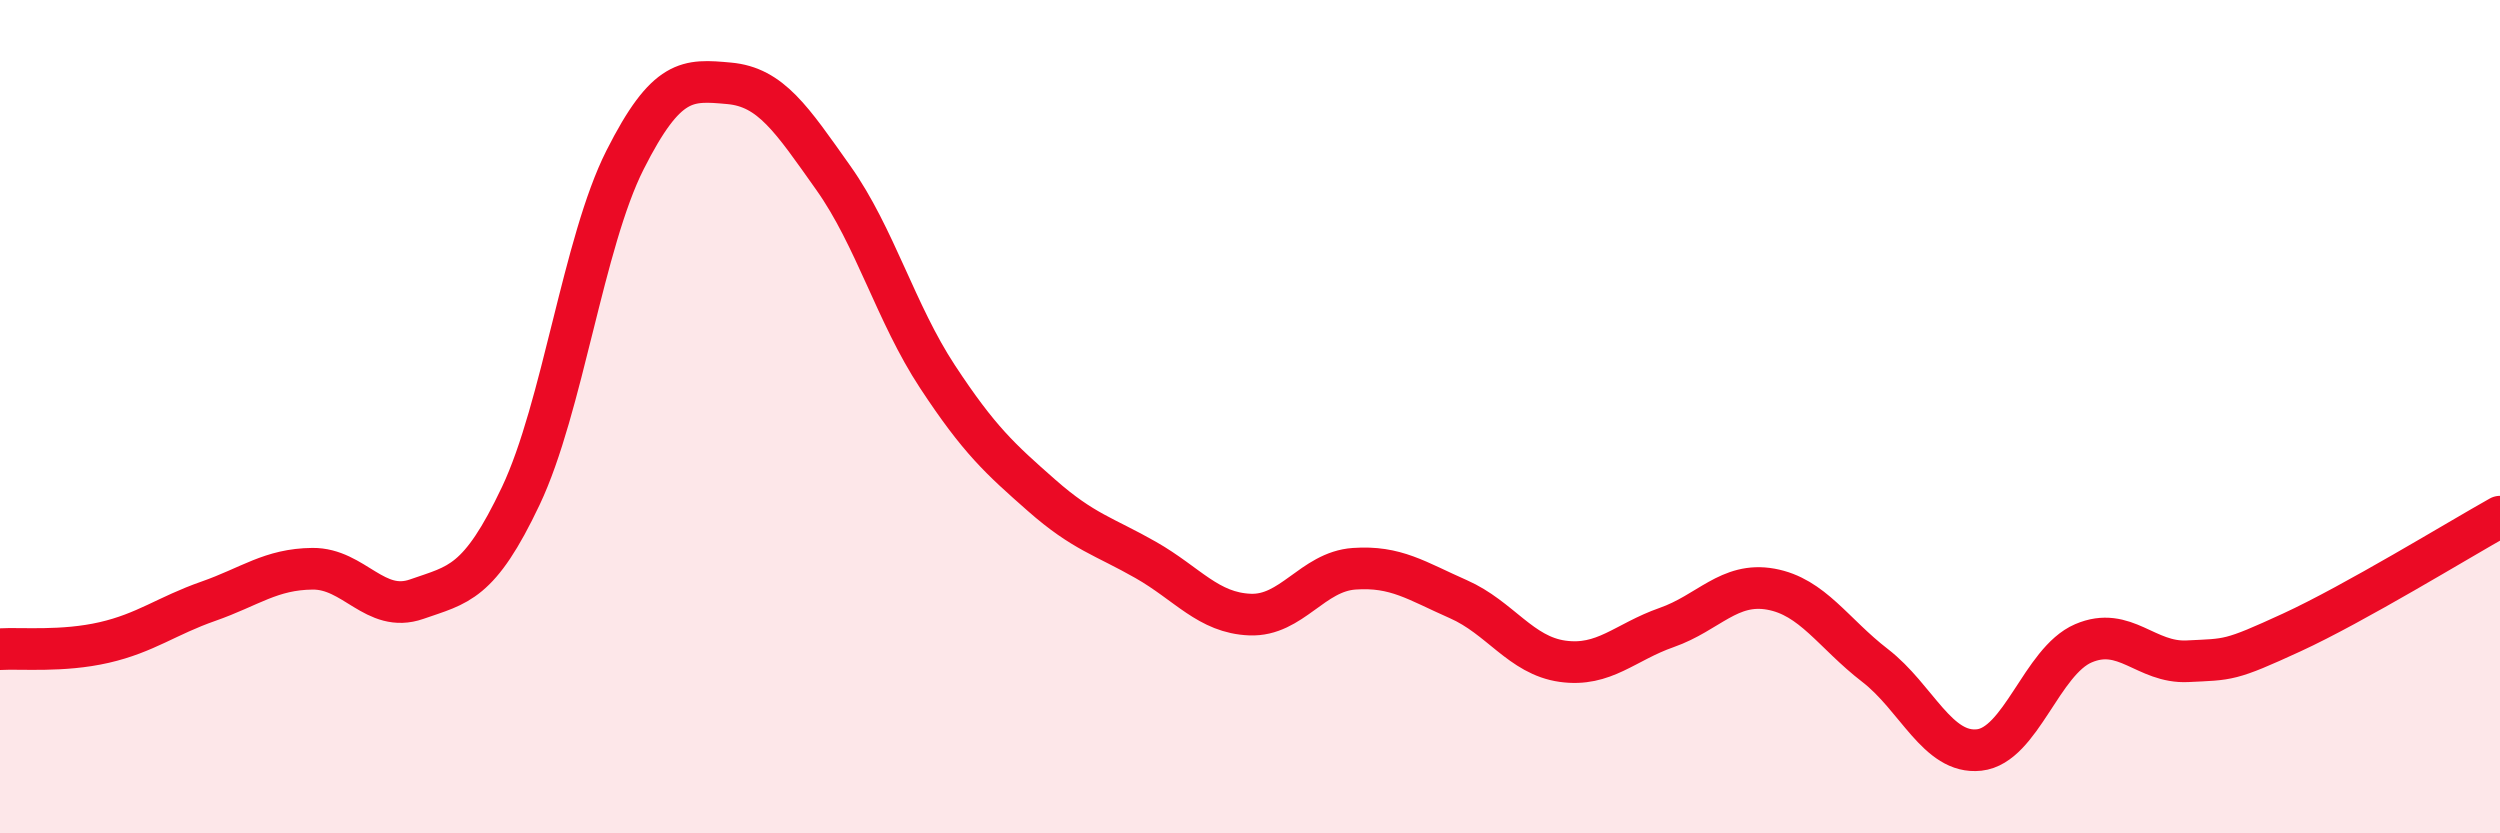
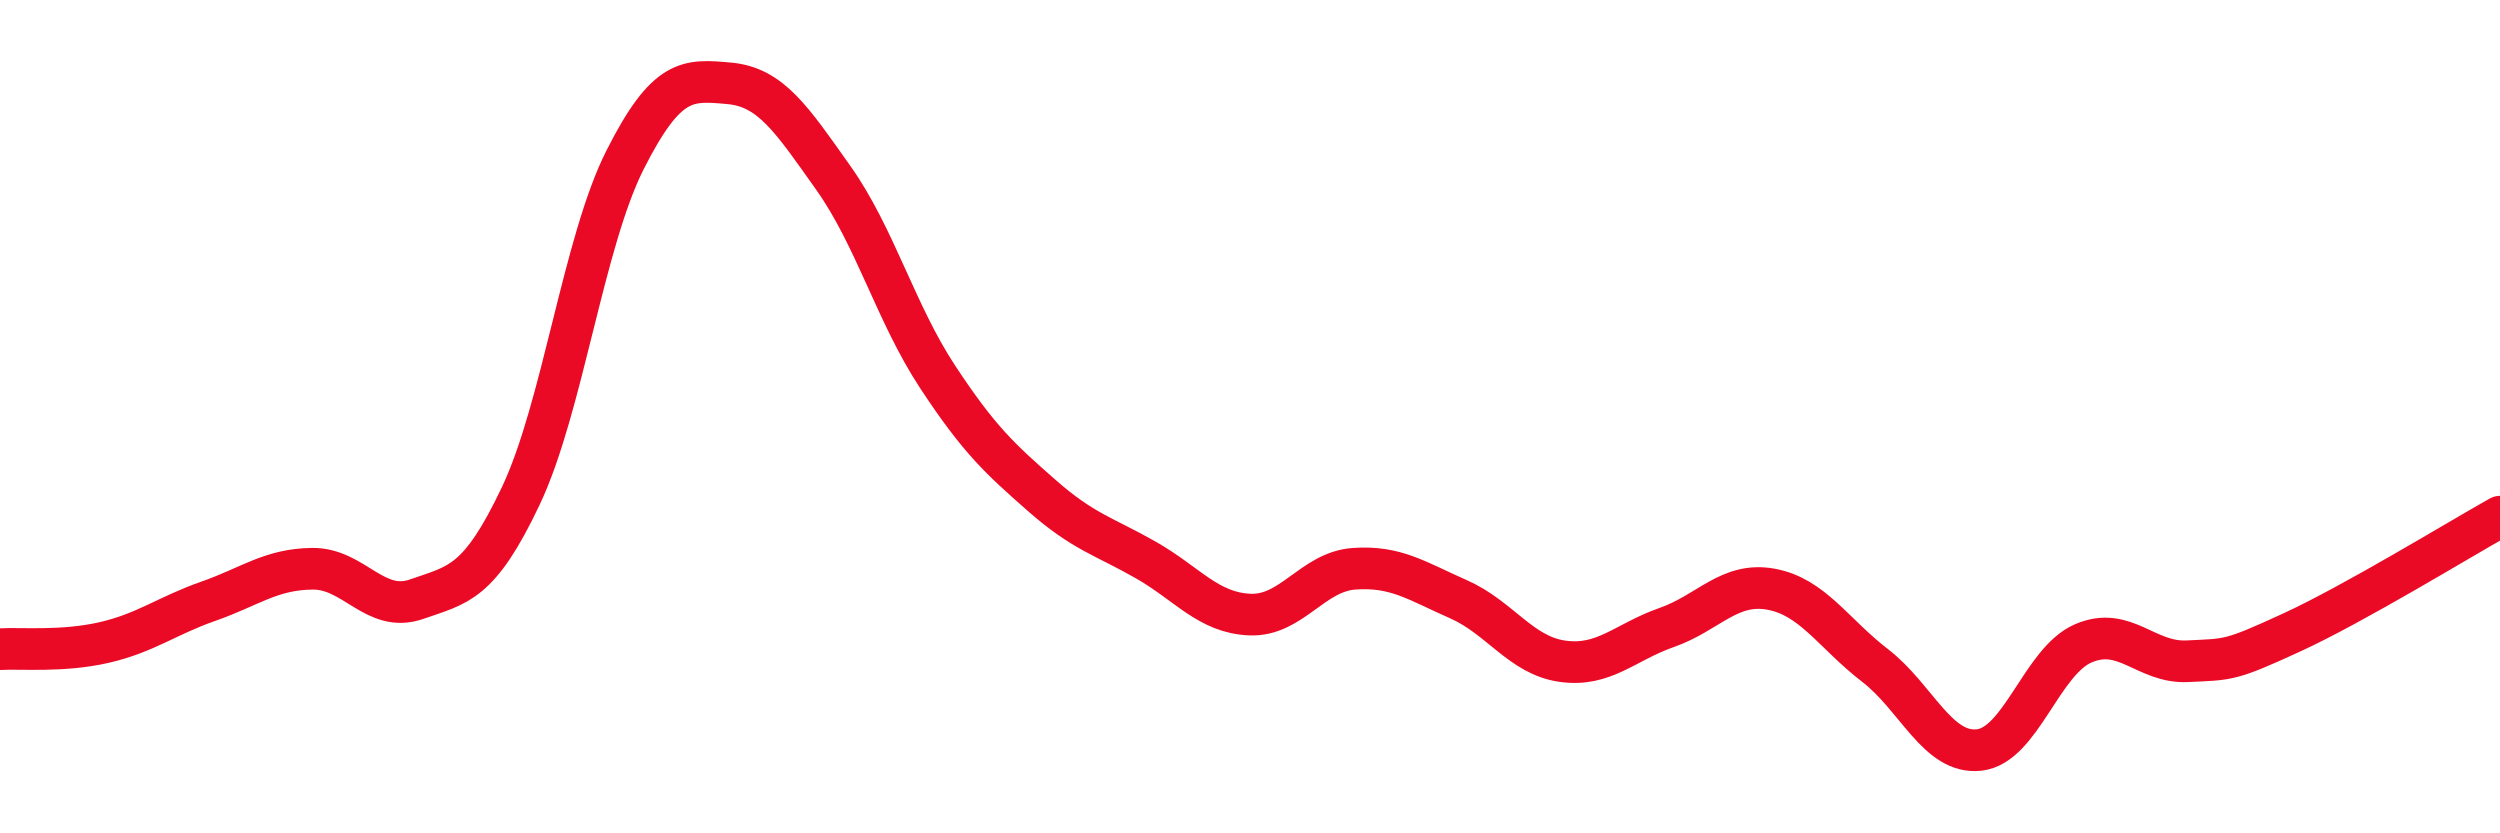
<svg xmlns="http://www.w3.org/2000/svg" width="60" height="20" viewBox="0 0 60 20">
-   <path d="M 0,15.58 C 0.5,15.55 1.5,15.65 2.5,15.42 C 3.5,15.19 4,14.78 5,14.43 C 6,14.08 6.5,13.66 7.5,13.65 C 8.5,13.64 9,14.73 10,14.38 C 11,14.03 11.5,14.01 12.5,11.9 C 13.5,9.79 14,5.82 15,3.84 C 16,1.86 16.5,1.91 17.5,2 C 18.5,2.09 19,2.86 20,4.27 C 21,5.68 21.5,7.52 22.5,9.04 C 23.5,10.56 24,11.01 25,11.89 C 26,12.77 26.5,12.87 27.5,13.44 C 28.5,14.01 29,14.71 30,14.75 C 31,14.79 31.5,13.72 32.5,13.65 C 33.5,13.58 34,13.94 35,14.38 C 36,14.82 36.5,15.73 37.5,15.87 C 38.5,16.01 39,15.41 40,15.06 C 41,14.71 41.5,13.96 42.5,14.14 C 43.5,14.32 44,15.2 45,15.97 C 46,16.74 46.5,18.11 47.5,18 C 48.5,17.89 49,15.87 50,15.44 C 51,15.01 51.5,15.92 52.5,15.87 C 53.5,15.82 53.5,15.87 55,15.18 C 56.5,14.49 59,12.96 60,12.4L60 20L0 20Z" fill="#EB0A25" opacity="0.1" stroke-linecap="round" stroke-linejoin="round" />
  <path d="M 0,15.58 C 0.5,15.55 1.5,15.65 2.5,15.42 C 3.5,15.19 4,14.78 5,14.43 C 6,14.08 6.5,13.66 7.5,13.65 C 8.5,13.64 9,14.73 10,14.38 C 11,14.03 11.5,14.01 12.5,11.9 C 13.5,9.79 14,5.82 15,3.84 C 16,1.86 16.5,1.91 17.5,2 C 18.5,2.09 19,2.86 20,4.27 C 21,5.68 21.5,7.52 22.5,9.04 C 23.5,10.56 24,11.01 25,11.89 C 26,12.77 26.5,12.87 27.5,13.44 C 28.5,14.01 29,14.71 30,14.75 C 31,14.79 31.5,13.72 32.5,13.65 C 33.5,13.58 34,13.94 35,14.38 C 36,14.82 36.5,15.73 37.5,15.87 C 38.5,16.01 39,15.41 40,15.06 C 41,14.71 41.5,13.96 42.5,14.14 C 43.5,14.32 44,15.2 45,15.97 C 46,16.74 46.5,18.11 47.5,18 C 48.5,17.89 49,15.87 50,15.44 C 51,15.01 51.5,15.92 52.5,15.87 C 53.5,15.82 53.5,15.87 55,15.18 C 56.5,14.49 59,12.96 60,12.4" stroke="#EB0A25" stroke-width="1" fill="none" stroke-linecap="round" stroke-linejoin="round" />
</svg>